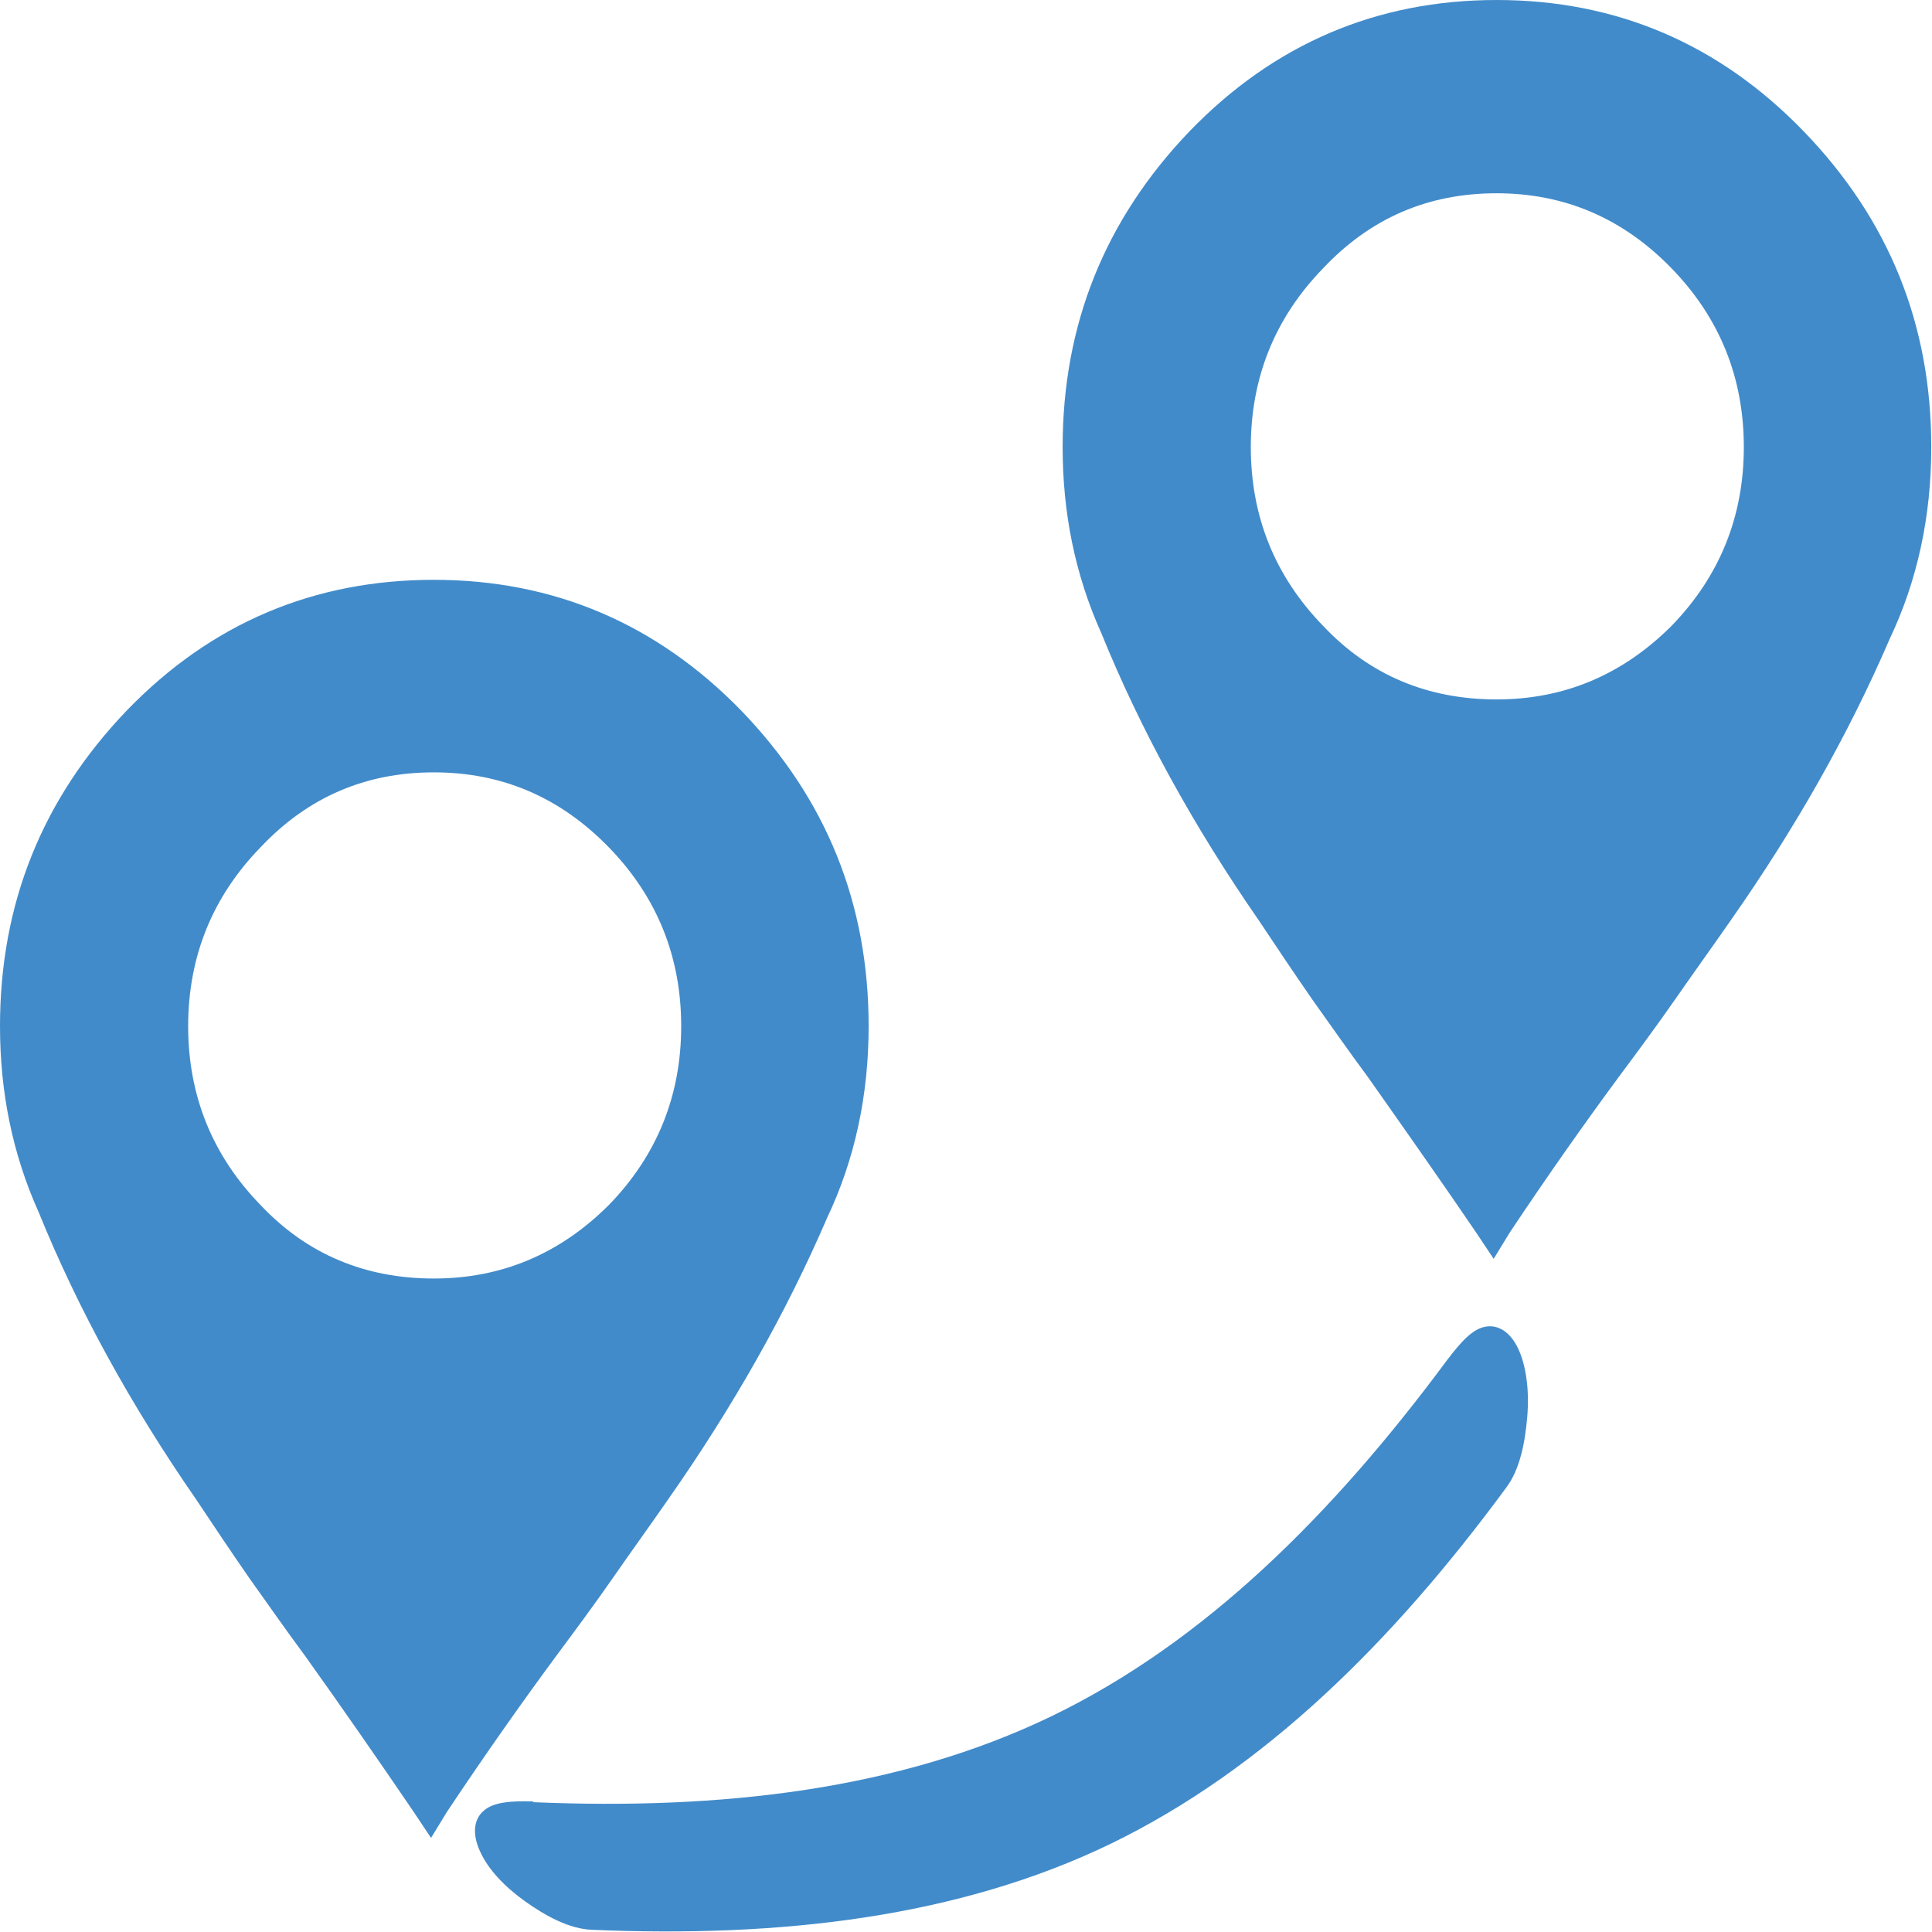
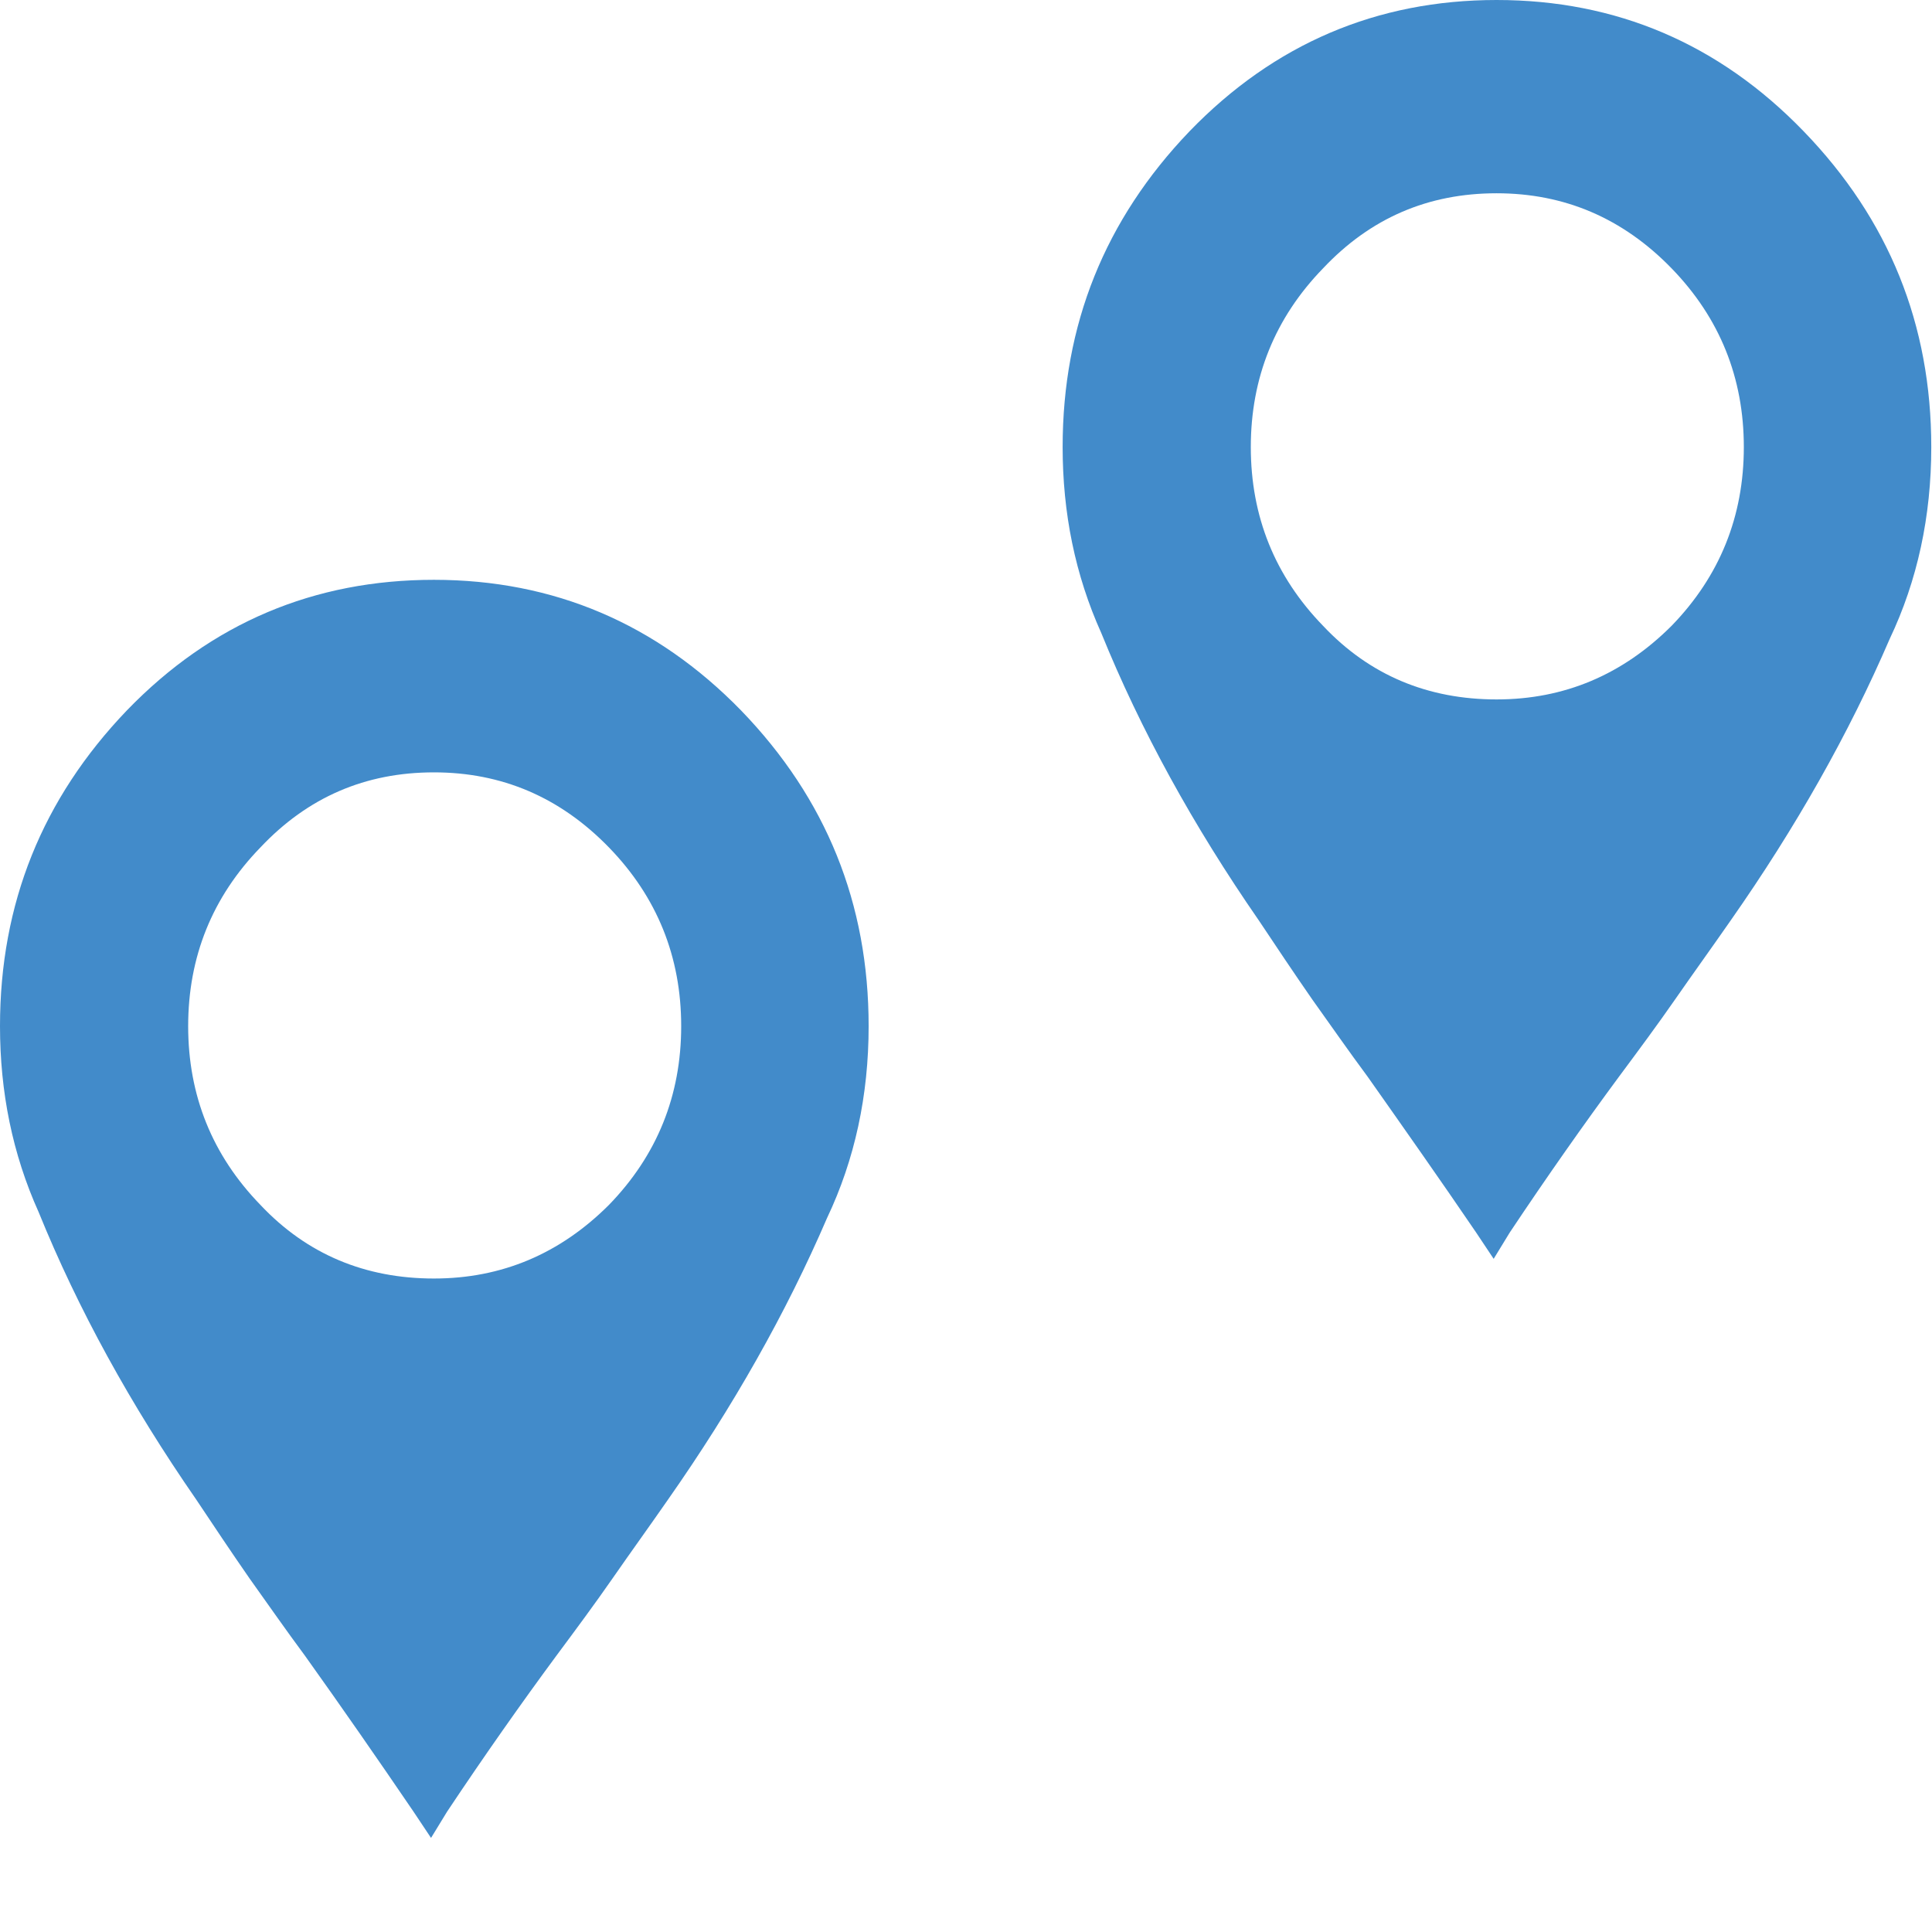
<svg xmlns="http://www.w3.org/2000/svg" xml:space="preserve" width="0.305in" height="0.305in" version="1.1" style="shape-rendering:geometricPrecision; text-rendering:geometricPrecision; image-rendering:optimizeQuality; fill-rule:evenodd; clip-rule:evenodd" viewBox="0 0 26.49 26.49">
  <defs>
    <style type="text/css">
   
    .fil0 {fill:#428BCA;fill-rule:nonzero}
   
  </style>
  </defs>
  <g id="Layer_x0020_1">
-     <path class="fil0" d="M11.34 16.7c-0.56,1.3 -1.29,2.59 -2.18,3.86 -0.25,0.36 -0.51,0.72 -0.76,1.08 -0.25,0.36 -0.51,0.71 -0.77,1.06 -0.48,0.65 -0.98,1.36 -1.5,2.14l-0.22 0.36 -0.24 -0.36c-0.49,-0.72 -0.99,-1.44 -1.49,-2.14 -0.26,-0.35 -0.51,-0.71 -0.76,-1.06 -0.25,-0.36 -0.49,-0.72 -0.73,-1.08 -0.9,-1.3 -1.62,-2.61 -2.16,-3.94 -0.36,-0.8 -0.53,-1.65 -0.53,-2.55 0,-1.68 0.58,-3.12 1.74,-4.33 1.16,-1.2 2.57,-1.79 4.21,-1.79 1.64,0 3.05,0.6 4.21,1.79 1.17,1.21 1.75,2.65 1.75,4.33 0,0.95 -0.19,1.83 -0.57,2.63zm-5.39 -6.11c-0.94,0 -1.73,0.34 -2.38,1.03 -0.66,0.68 -0.99,1.5 -0.99,2.45 0,0.95 0.33,1.77 0.99,2.45 0.64,0.68 1.44,1.01 2.38,1.01 0.93,0 1.73,-0.34 2.4,-1.01 0.66,-0.68 0.99,-1.5 0.99,-2.45 0,-0.95 -0.33,-1.77 -0.99,-2.45 -0.67,-0.69 -1.47,-1.03 -2.4,-1.03zm19.96 -1.83c-0.56,1.3 -1.29,2.59 -2.18,3.86 -0.25,0.36 -0.51,0.72 -0.76,1.08 -0.25,0.36 -0.51,0.71 -0.77,1.06 -0.48,0.65 -0.98,1.36 -1.5,2.14l-0.22 0.36 -0.24 -0.36c-0.49,-0.72 -0.99,-1.43 -1.49,-2.14 -0.26,-0.35 -0.51,-0.71 -0.76,-1.06 -0.25,-0.36 -0.49,-0.72 -0.73,-1.08 -0.9,-1.3 -1.62,-2.61 -2.16,-3.94 -0.36,-0.8 -0.53,-1.65 -0.53,-2.55 0,-1.68 0.58,-3.12 1.74,-4.33 1.16,-1.2 2.57,-1.8 4.21,-1.8 1.64,0 3.05,0.6 4.21,1.8 1.17,1.21 1.75,2.65 1.75,4.33 0,0.95 -0.19,1.83 -0.57,2.63zm-5.39 -6.11c-0.94,0 -1.73,0.34 -2.38,1.03 -0.66,0.68 -0.99,1.5 -0.99,2.45 0,0.95 0.33,1.77 0.99,2.45 0.64,0.68 1.44,1.01 2.38,1.01 0.93,0 1.73,-0.34 2.4,-1.01 0.66,-0.68 0.99,-1.5 0.99,-2.45 0,-0.95 -0.33,-1.77 -0.99,-2.45 -0.67,-0.69 -1.47,-1.03 -2.4,-1.03zm-13.21 22.06c2.58,0.11 5.02,-0.17 7.11,-1.18 2.09,-1.01 3.85,-2.76 5.42,-4.88 0.19,-0.25 0.35,-0.43 0.53,-0.46 0.17,-0.03 0.34,0.07 0.45,0.31 0,0 0,0 0,0 0.11,0.24 0.15,0.58 0.12,0.93 -0.03,0.35 -0.1,0.72 -0.29,0.97 -1.56,2.12 -3.32,3.86 -5.42,4.88 -2.09,1.01 -4.53,1.29 -7.11,1.18 -0.31,-0.01 -0.64,-0.19 -0.92,-0.39 -0.28,-0.2 -0.51,-0.44 -0.62,-0.69 0,0 0,0 0,0 -0.11,-0.24 -0.08,-0.44 0.05,-0.55 0.13,-0.12 0.37,-0.14 0.68,-0.13z" />
+     <path class="fil0" d="M11.34 16.7c-0.56,1.3 -1.29,2.59 -2.18,3.86 -0.25,0.36 -0.51,0.72 -0.76,1.08 -0.25,0.36 -0.51,0.71 -0.77,1.06 -0.48,0.65 -0.98,1.36 -1.5,2.14l-0.22 0.36 -0.24 -0.36c-0.49,-0.72 -0.99,-1.44 -1.49,-2.14 -0.26,-0.35 -0.51,-0.71 -0.76,-1.06 -0.25,-0.36 -0.49,-0.72 -0.73,-1.08 -0.9,-1.3 -1.62,-2.61 -2.16,-3.94 -0.36,-0.8 -0.53,-1.65 -0.53,-2.55 0,-1.68 0.58,-3.12 1.74,-4.33 1.16,-1.2 2.57,-1.79 4.21,-1.79 1.64,0 3.05,0.6 4.21,1.79 1.17,1.21 1.75,2.65 1.75,4.33 0,0.95 -0.19,1.83 -0.57,2.63zm-5.39 -6.11c-0.94,0 -1.73,0.34 -2.38,1.03 -0.66,0.68 -0.99,1.5 -0.99,2.45 0,0.95 0.33,1.77 0.99,2.45 0.64,0.68 1.44,1.01 2.38,1.01 0.93,0 1.73,-0.34 2.4,-1.01 0.66,-0.68 0.99,-1.5 0.99,-2.45 0,-0.95 -0.33,-1.77 -0.99,-2.45 -0.67,-0.69 -1.47,-1.03 -2.4,-1.03zm19.96 -1.83c-0.56,1.3 -1.29,2.59 -2.18,3.86 -0.25,0.36 -0.51,0.72 -0.76,1.08 -0.25,0.36 -0.51,0.71 -0.77,1.06 -0.48,0.65 -0.98,1.36 -1.5,2.14l-0.22 0.36 -0.24 -0.36c-0.49,-0.72 -0.99,-1.43 -1.49,-2.14 -0.26,-0.35 -0.51,-0.71 -0.76,-1.06 -0.25,-0.36 -0.49,-0.72 -0.73,-1.08 -0.9,-1.3 -1.62,-2.61 -2.16,-3.94 -0.36,-0.8 -0.53,-1.65 -0.53,-2.55 0,-1.68 0.58,-3.12 1.74,-4.33 1.16,-1.2 2.57,-1.8 4.21,-1.8 1.64,0 3.05,0.6 4.21,1.8 1.17,1.21 1.75,2.65 1.75,4.33 0,0.95 -0.19,1.83 -0.57,2.63zm-5.39 -6.11c-0.94,0 -1.73,0.34 -2.38,1.03 -0.66,0.68 -0.99,1.5 -0.99,2.45 0,0.95 0.33,1.77 0.99,2.45 0.64,0.68 1.44,1.01 2.38,1.01 0.93,0 1.73,-0.34 2.4,-1.01 0.66,-0.68 0.99,-1.5 0.99,-2.45 0,-0.95 -0.33,-1.77 -0.99,-2.45 -0.67,-0.69 -1.47,-1.03 -2.4,-1.03zm-13.21 22.06z" />
  </g>
</svg>